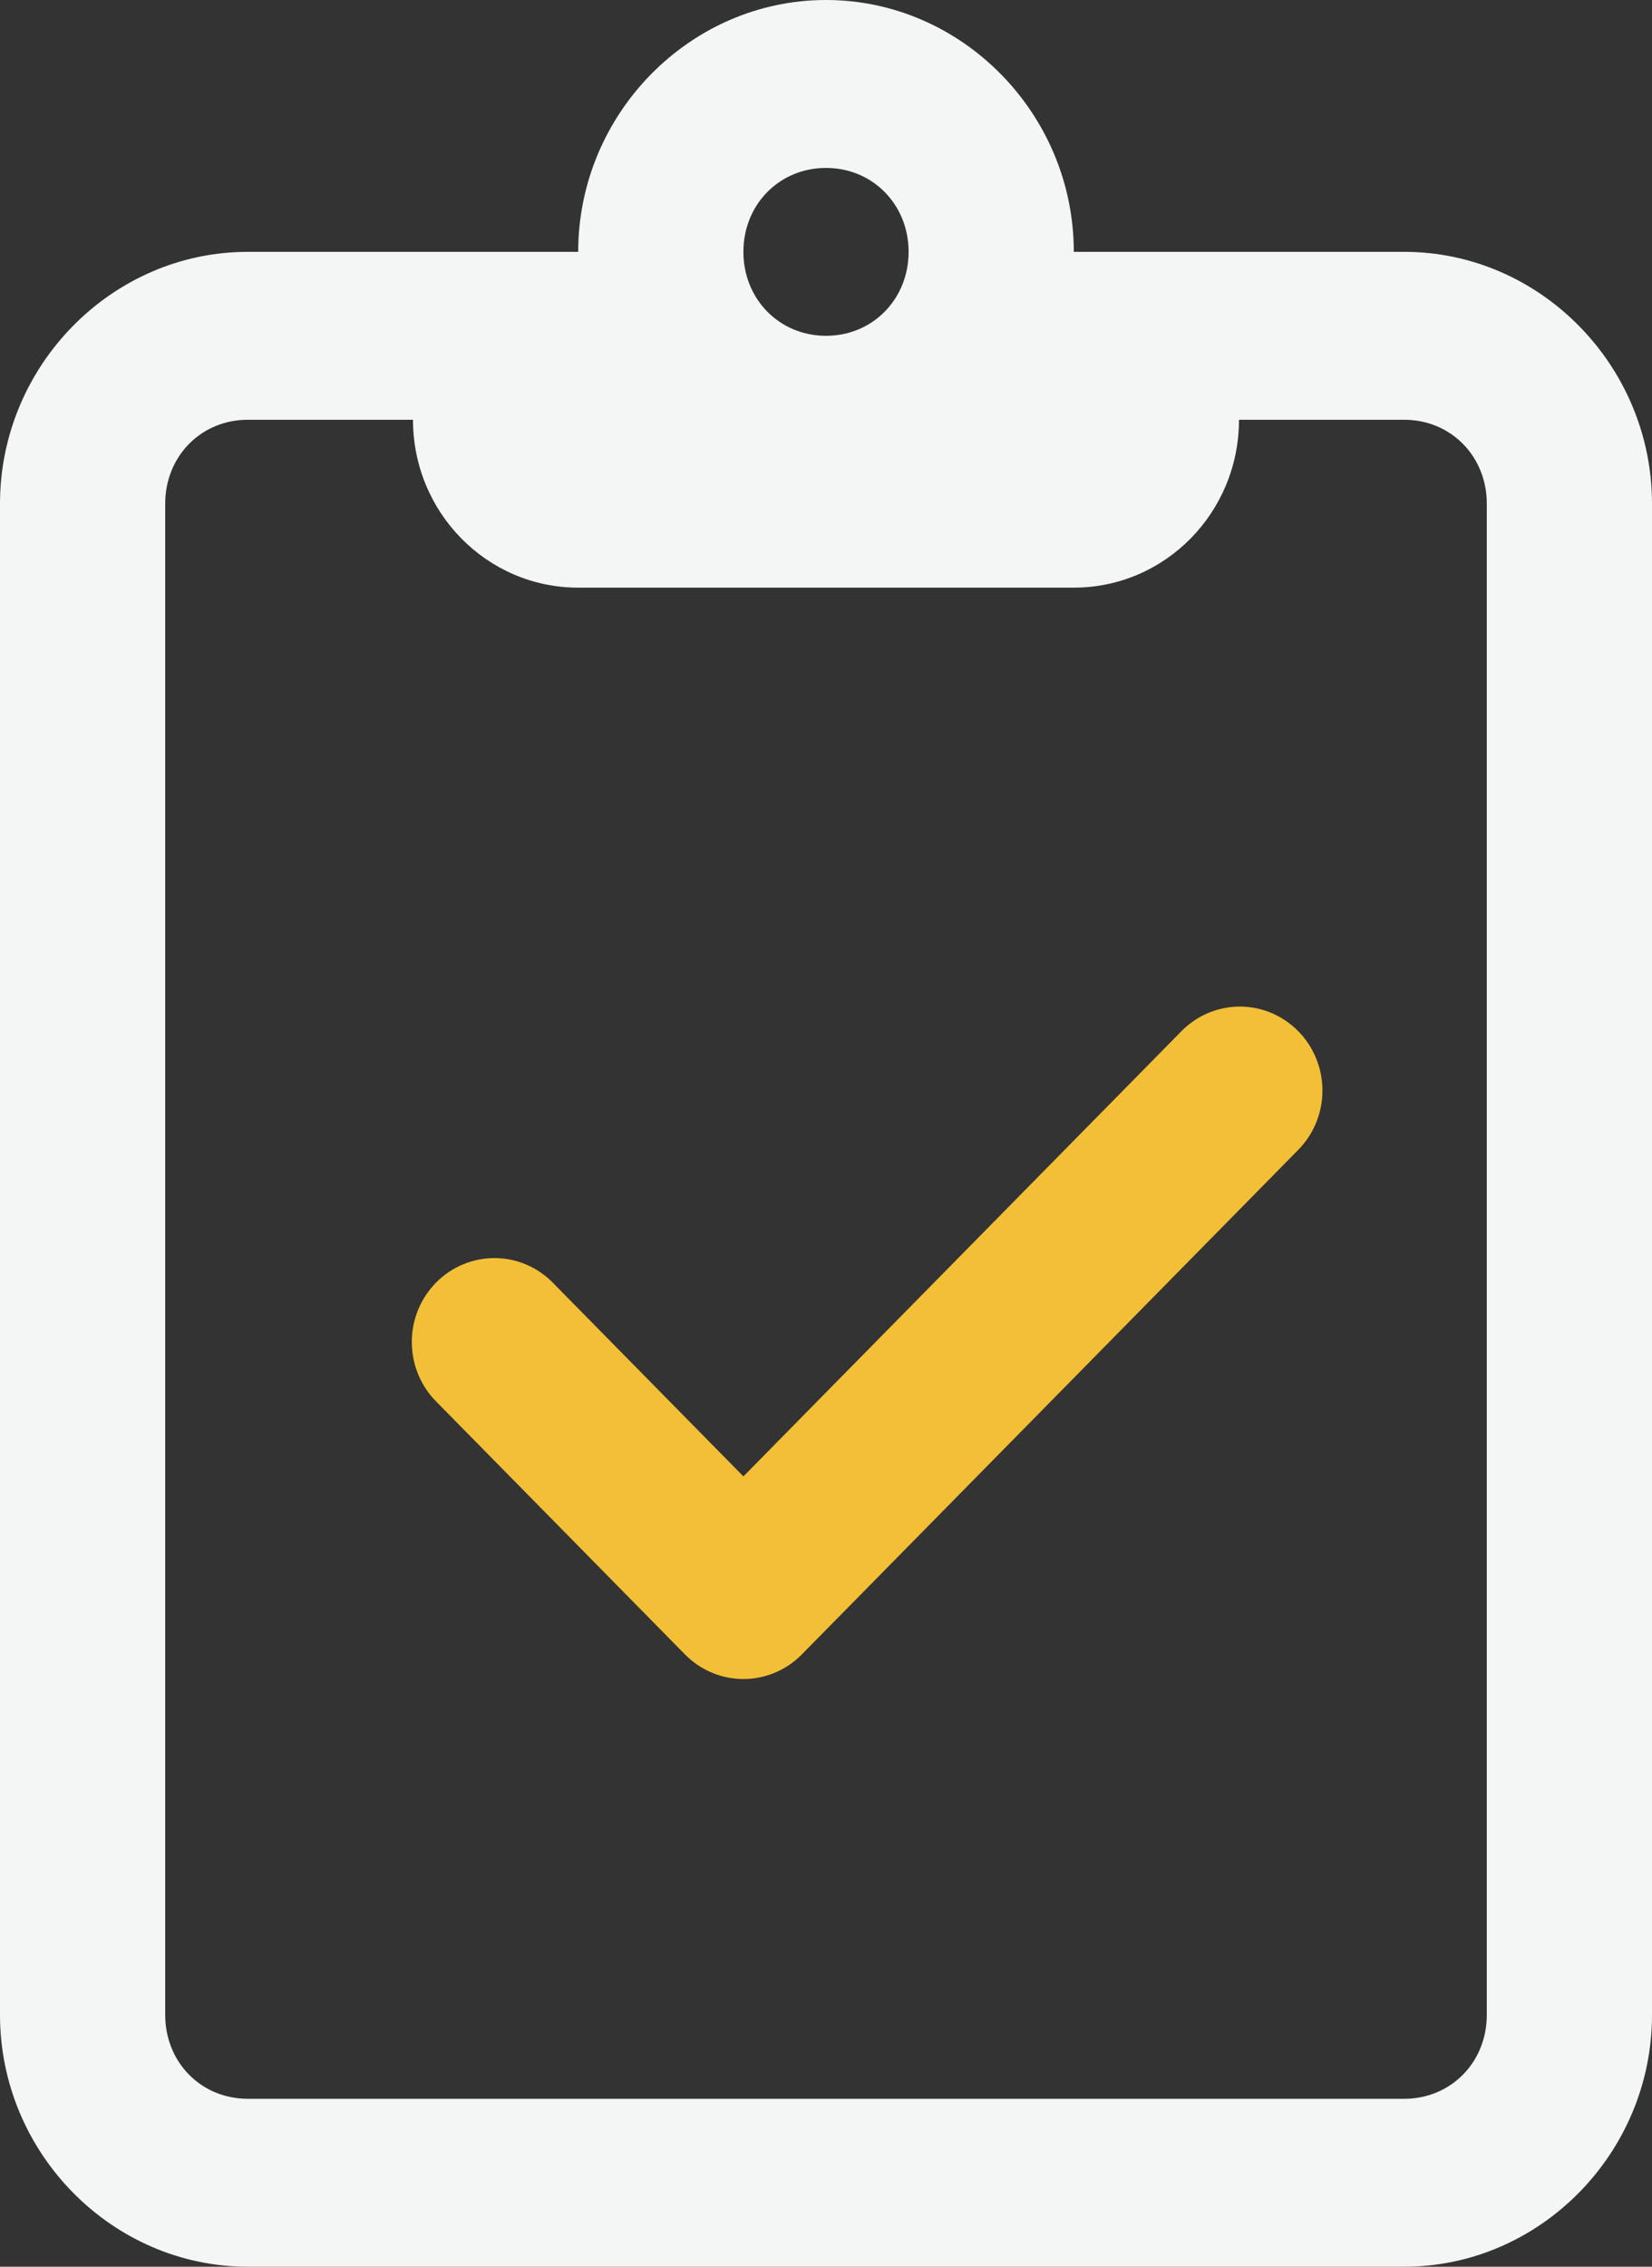
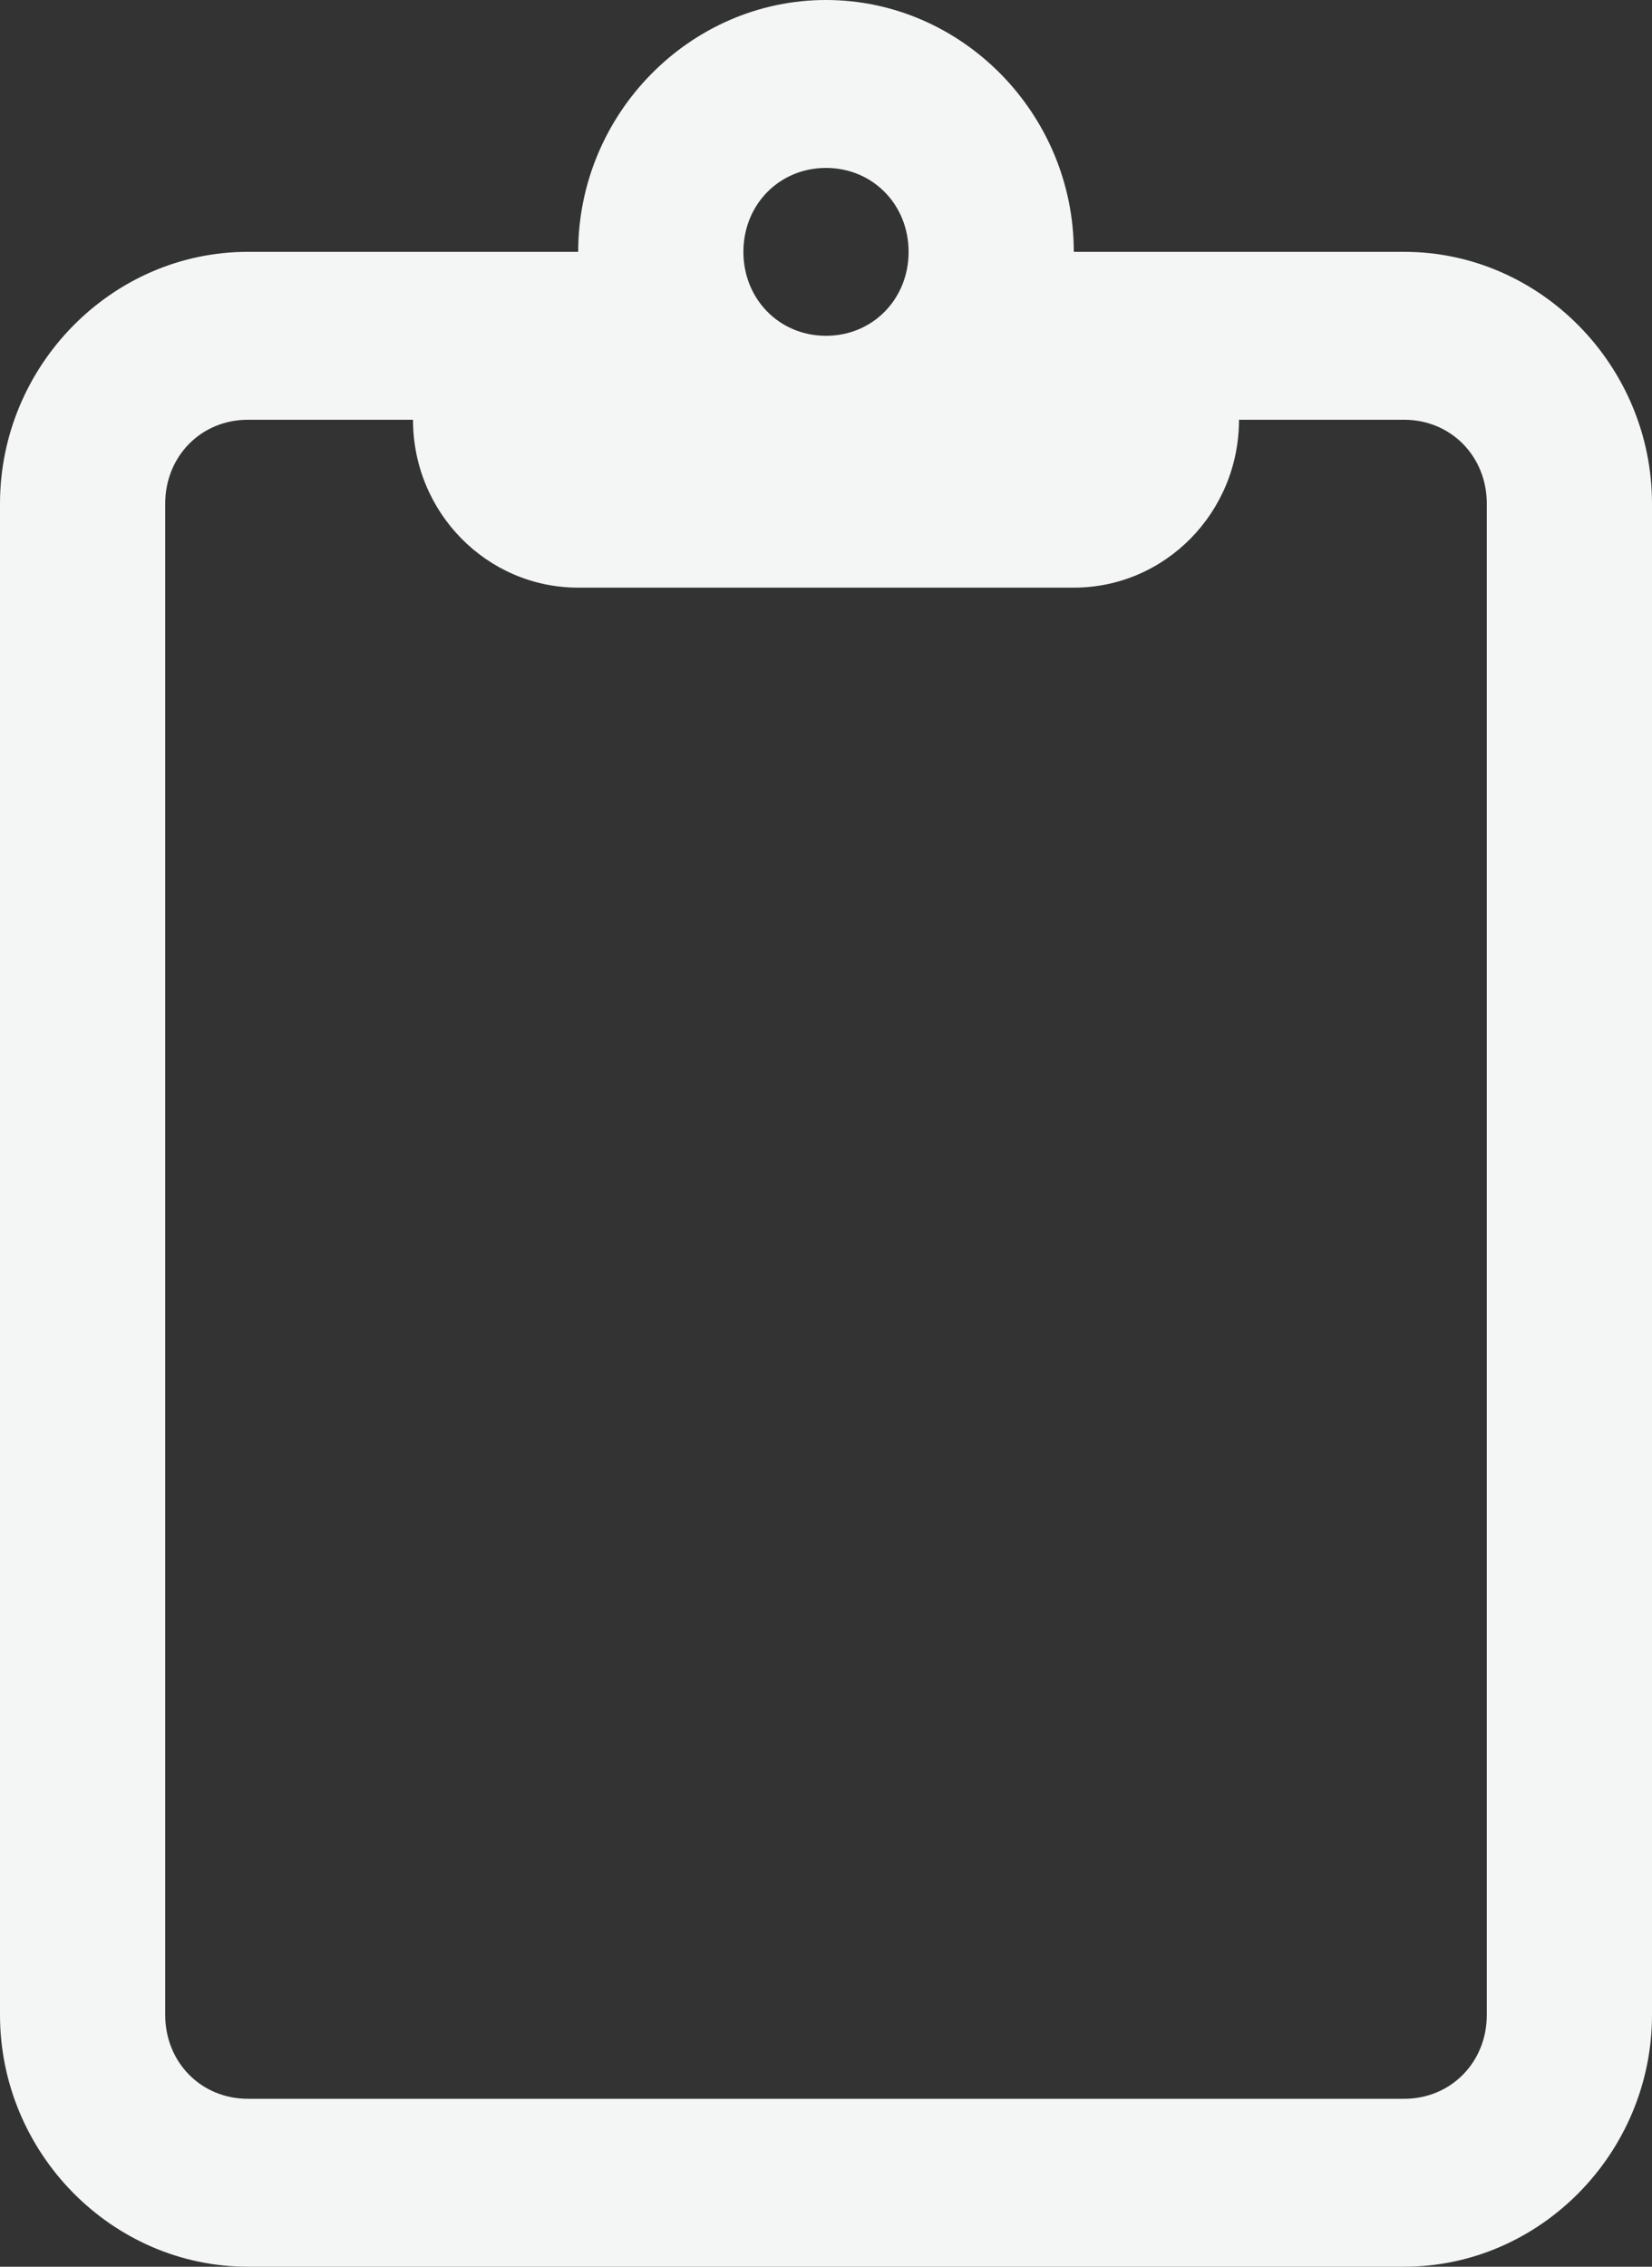
<svg xmlns="http://www.w3.org/2000/svg" width="35" height="48" viewBox="0 0 35 48" fill="none">
  <rect x="0" y="0" width="35" height="48" fill="#333333" stroke="none" />
  <path d="M17.5 0C14.621 0 12.25 2.409 12.25 5.333H8.75H5.25C2.371 5.333 0 7.742 0 10.667V42.667C0 45.591 2.371 48 5.25 48H29.75C32.629 48 35 45.591 35 42.667V10.667C35 7.742 32.629 5.333 29.75 5.333H26.25H22.75C22.75 2.409 20.379 0 17.5 0ZM17.5 3.556C18.487 3.556 19.25 4.33 19.25 5.333C19.25 6.336 18.487 7.111 17.5 7.111C16.513 7.111 15.75 6.336 15.75 5.333C15.75 4.33 16.513 3.556 17.5 3.556ZM5.25 8.889H8.75C8.75 10.853 10.316 12.444 12.25 12.444H22.75C24.684 12.444 26.25 10.853 26.25 8.889H29.75C30.739 8.889 31.5 9.662 31.5 10.667V42.667C31.5 43.671 30.739 44.444 29.75 44.444H5.25C4.261 44.444 3.5 43.671 3.5 42.667V10.667C3.5 9.662 4.261 8.889 5.25 8.889Z" fill="#F3F6F4" />
-   <path d="M26.216 21.316C25.761 21.33 25.33 21.523 25.013 21.854L15.75 31.264L11.737 27.188C11.576 27.017 11.383 26.881 11.169 26.787C10.955 26.693 10.725 26.643 10.493 26.641C10.26 26.639 10.029 26.683 9.813 26.773C9.598 26.862 9.402 26.994 9.237 27.162C9.073 27.329 8.942 27.528 8.854 27.747C8.766 27.966 8.722 28.2 8.725 28.437C8.727 28.674 8.776 28.907 8.868 29.124C8.961 29.341 9.095 29.538 9.263 29.701L14.513 35.035C14.841 35.368 15.286 35.555 15.75 35.555C16.214 35.555 16.659 35.368 16.987 35.035L27.487 24.368C27.74 24.118 27.913 23.797 27.983 23.446C28.053 23.095 28.017 22.73 27.879 22.4C27.742 22.07 27.509 21.79 27.212 21.597C26.916 21.403 26.568 21.305 26.216 21.316Z" fill="#F3BF36" />
</svg>